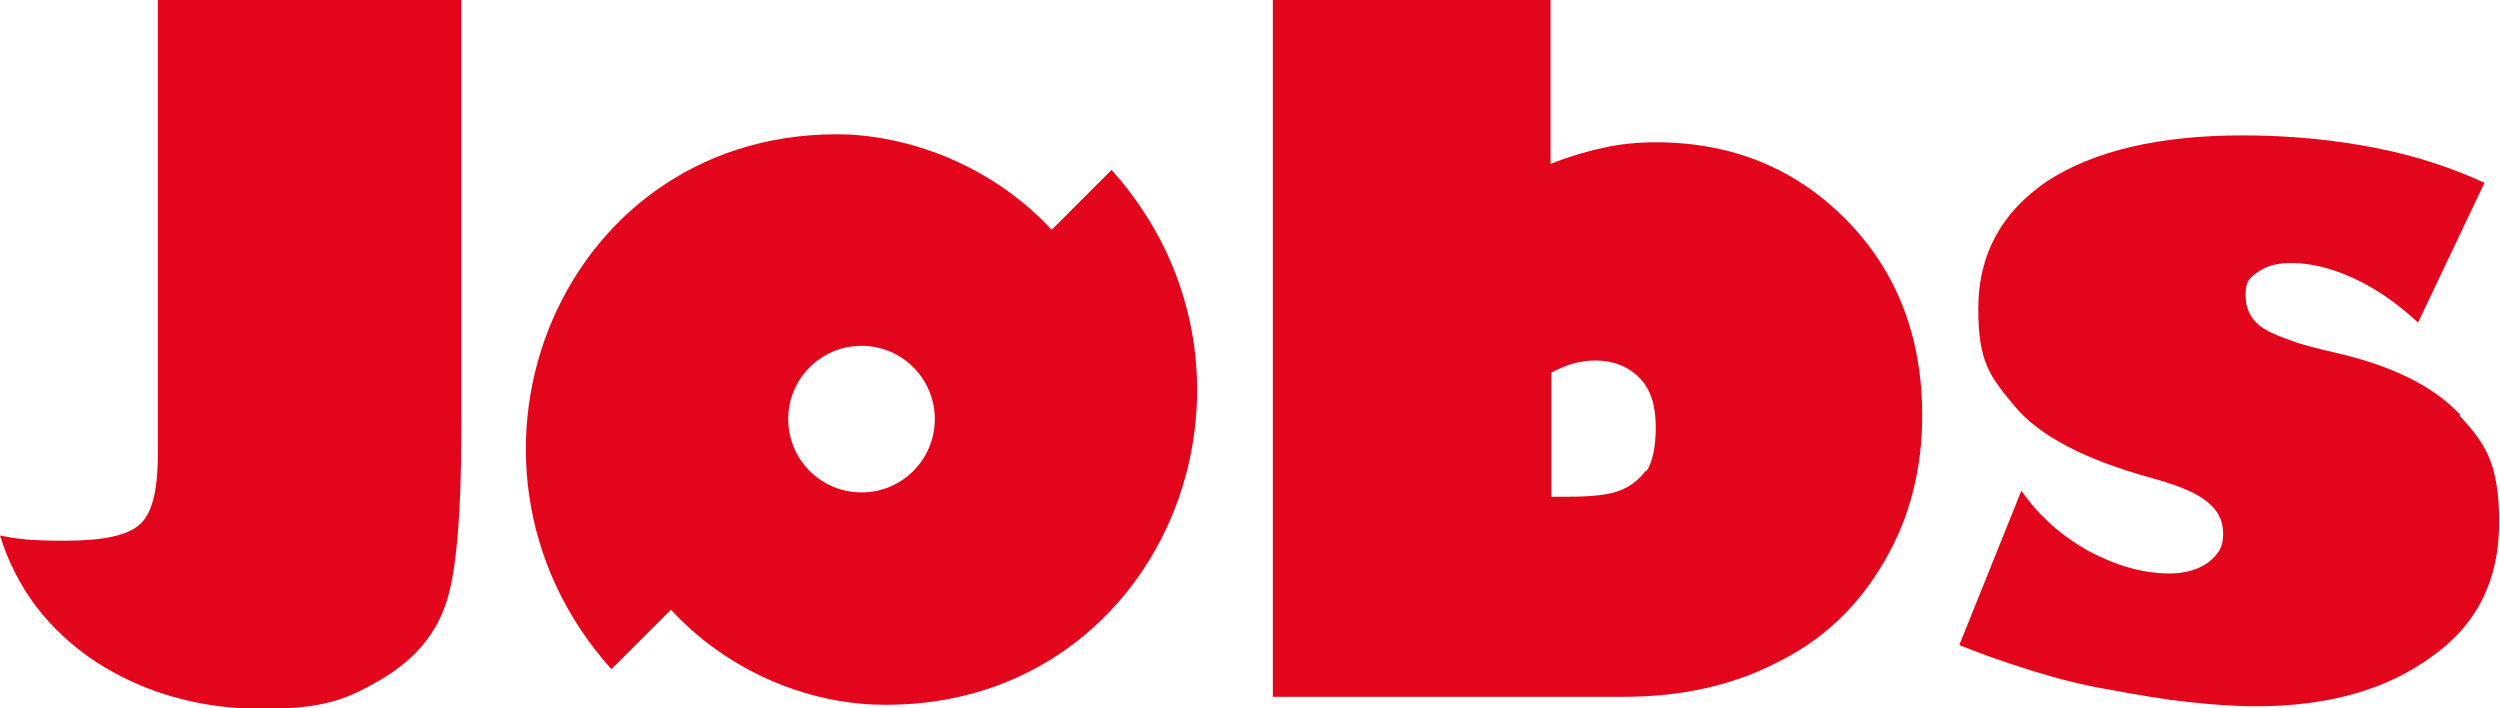
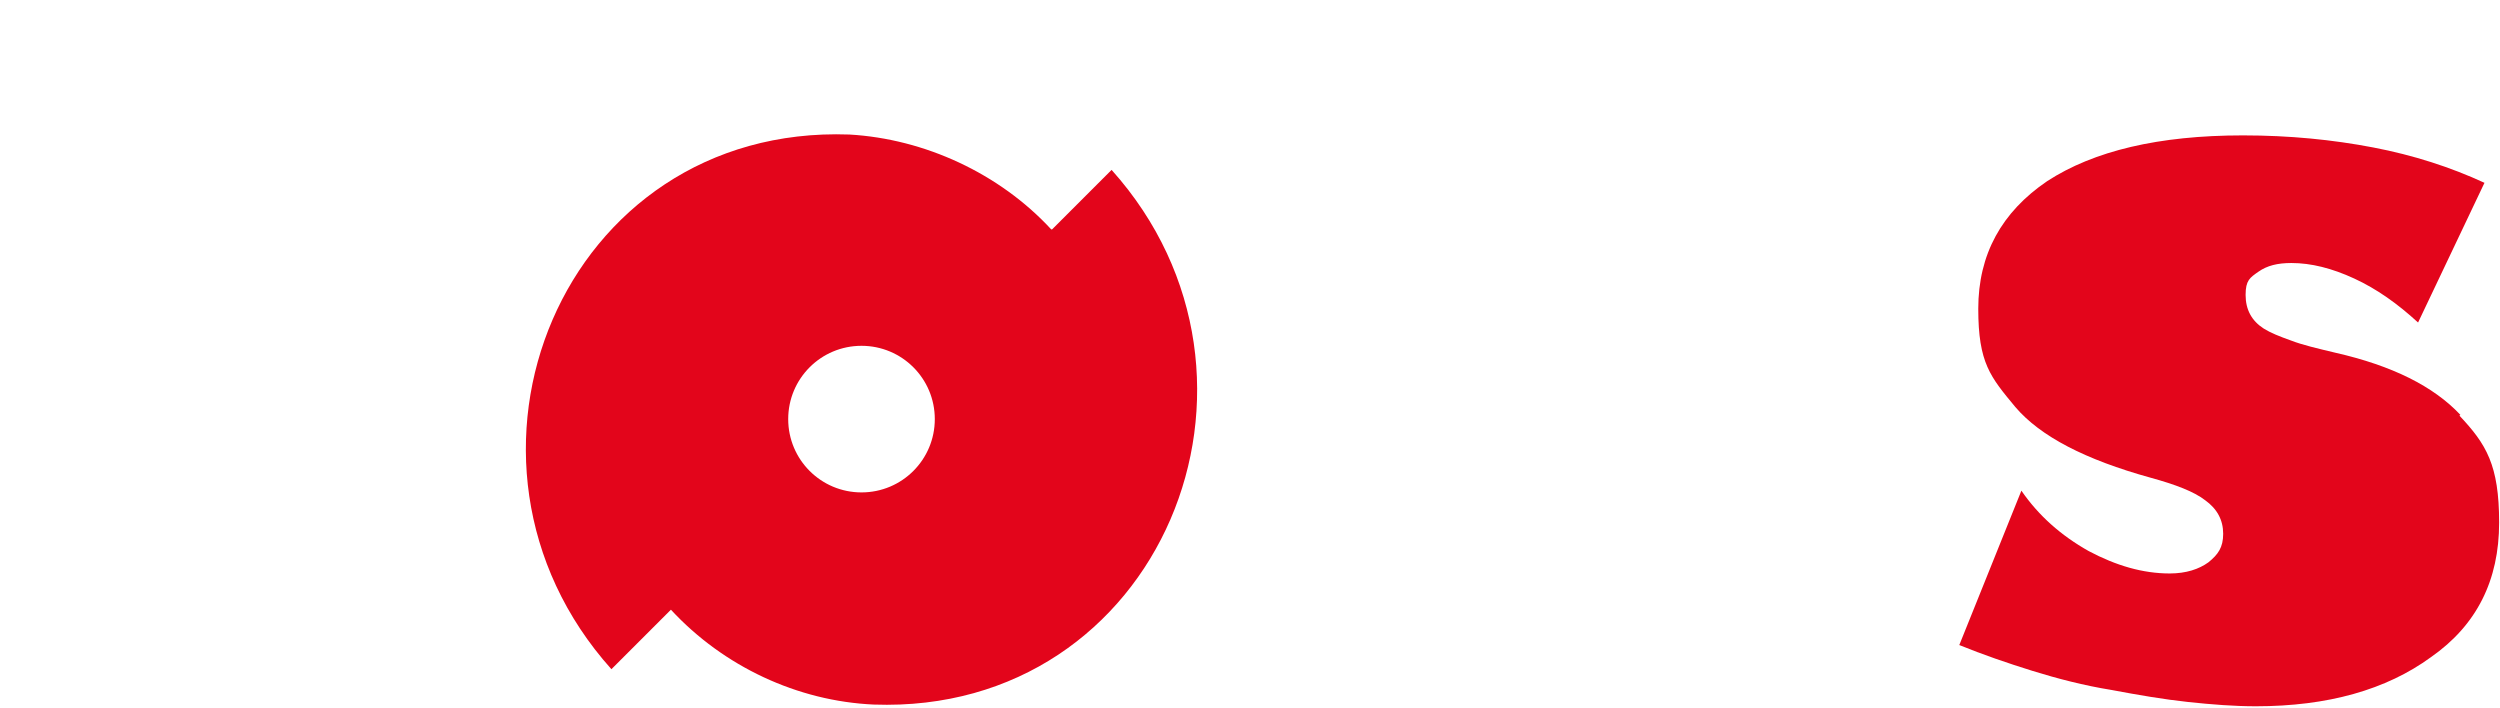
<svg xmlns="http://www.w3.org/2000/svg" id="Ebene_1" version="1.1" viewBox="0 0 289.9 82.1">
  <defs>
    <style>
      .st0 {
        fill: #e3051b;
      }
    </style>
  </defs>
-   <path class="st0" d="M18.3,52.7c0,4.3-.7,7-2.2,8.2-1.4,1.2-4.2,1.8-8.5,1.8s-5.5-.2-7.6-.6c1.9,6.1,5.6,11,11.2,14.7,5.6,3.6,12.1,5.4,19.2,5.4s9.8-1.1,13.6-3.3c3.8-2.2,6.3-5,7.6-8.6,1.3-3.5,1.9-10.5,1.9-20.9V0H18.3v52.7Z" />
-   <path class="st0" d="M192,16.5c-2.1,0-4.1.2-5.9.6-1.9.4-4,1-6.3,1.9V0h-32.2v80.8h40.7c6.6,0,12.6-1.3,17.8-4,5.3-2.6,9.4-6.5,12.4-11.7,3-5.1,4.4-10.8,4.4-16.9,0-9.1-2.9-16.7-8.8-22.7-5.9-6-13.3-9-22.1-9ZM190.9,54.5c-.8,1.1-1.8,1.9-3.1,2.4-1.3.5-3.3.7-6,.7h-1.9v-14.4c1-.5,1.9-.9,2.7-1.1.9-.2,1.7-.3,2.4-.3,2.1,0,3.8.7,5.1,2,1.3,1.3,1.9,3.2,1.9,5.7s-.4,4.1-1.1,5.2Z" />
  <path class="st0" d="M285.3,48.1c-3.1-3.3-7.9-5.7-14.5-7.2-2.1-.5-3.8-.9-5.1-1.4-1.4-.5-2.4-.9-3.2-1.4-1.4-.9-2.1-2.2-2.1-3.9s.5-2,1.5-2.7c1-.7,2.2-1,3.8-1,2.3,0,4.7.6,7.3,1.8,2.6,1.2,5,2.9,7.4,5.1l7.7-16.2c-3.9-1.8-8.2-3.2-12.9-4.1-4.7-.9-9.7-1.4-15.1-1.4-9.8,0-17.3,1.8-22.7,5.3-5.3,3.6-8,8.5-8,14.8s1.4,7.9,4.3,11.4c2.9,3.4,8.1,6.1,15.7,8.2,2.9.8,5,1.6,6.3,2.6,1.4,1,2.1,2.3,2.1,3.9s-.6,2.4-1.7,3.3c-1.1.8-2.6,1.3-4.5,1.3-3.1,0-6.2-.9-9.4-2.6-3.2-1.8-5.8-4.1-7.8-7l-7.2,17.9c2.7,1.1,5.6,2.1,8.5,3,2.9.9,6,1.7,9.1,2.2,3.2.6,6.1,1.1,8.9,1.4s5.4.5,7.9.5c8.3,0,15.1-1.9,20.3-5.7,5.3-3.7,7.9-8.9,7.9-15.6s-1.5-9.1-4.6-12.4Z" />
  <path class="st0" d="M121.9,26.6c-6-6.5-14.7-10.5-23.4-11-33.3-1.2-49.3,37.8-27.6,62l2.9-2.9s0,0,0,0l2.6-2.6s0,0,0,0l1.4-1.4c6.1,6.6,14.7,10.6,23.5,11,33.3,1.2,49.3-37.8,27.6-62l-6.9,6.9ZM99.9,57.1c-4.7,0-8.5-3.8-8.5-8.5s3.8-8.5,8.5-8.5,8.5,3.8,8.5,8.5-3.8,8.5-8.5,8.5Z" />
</svg>